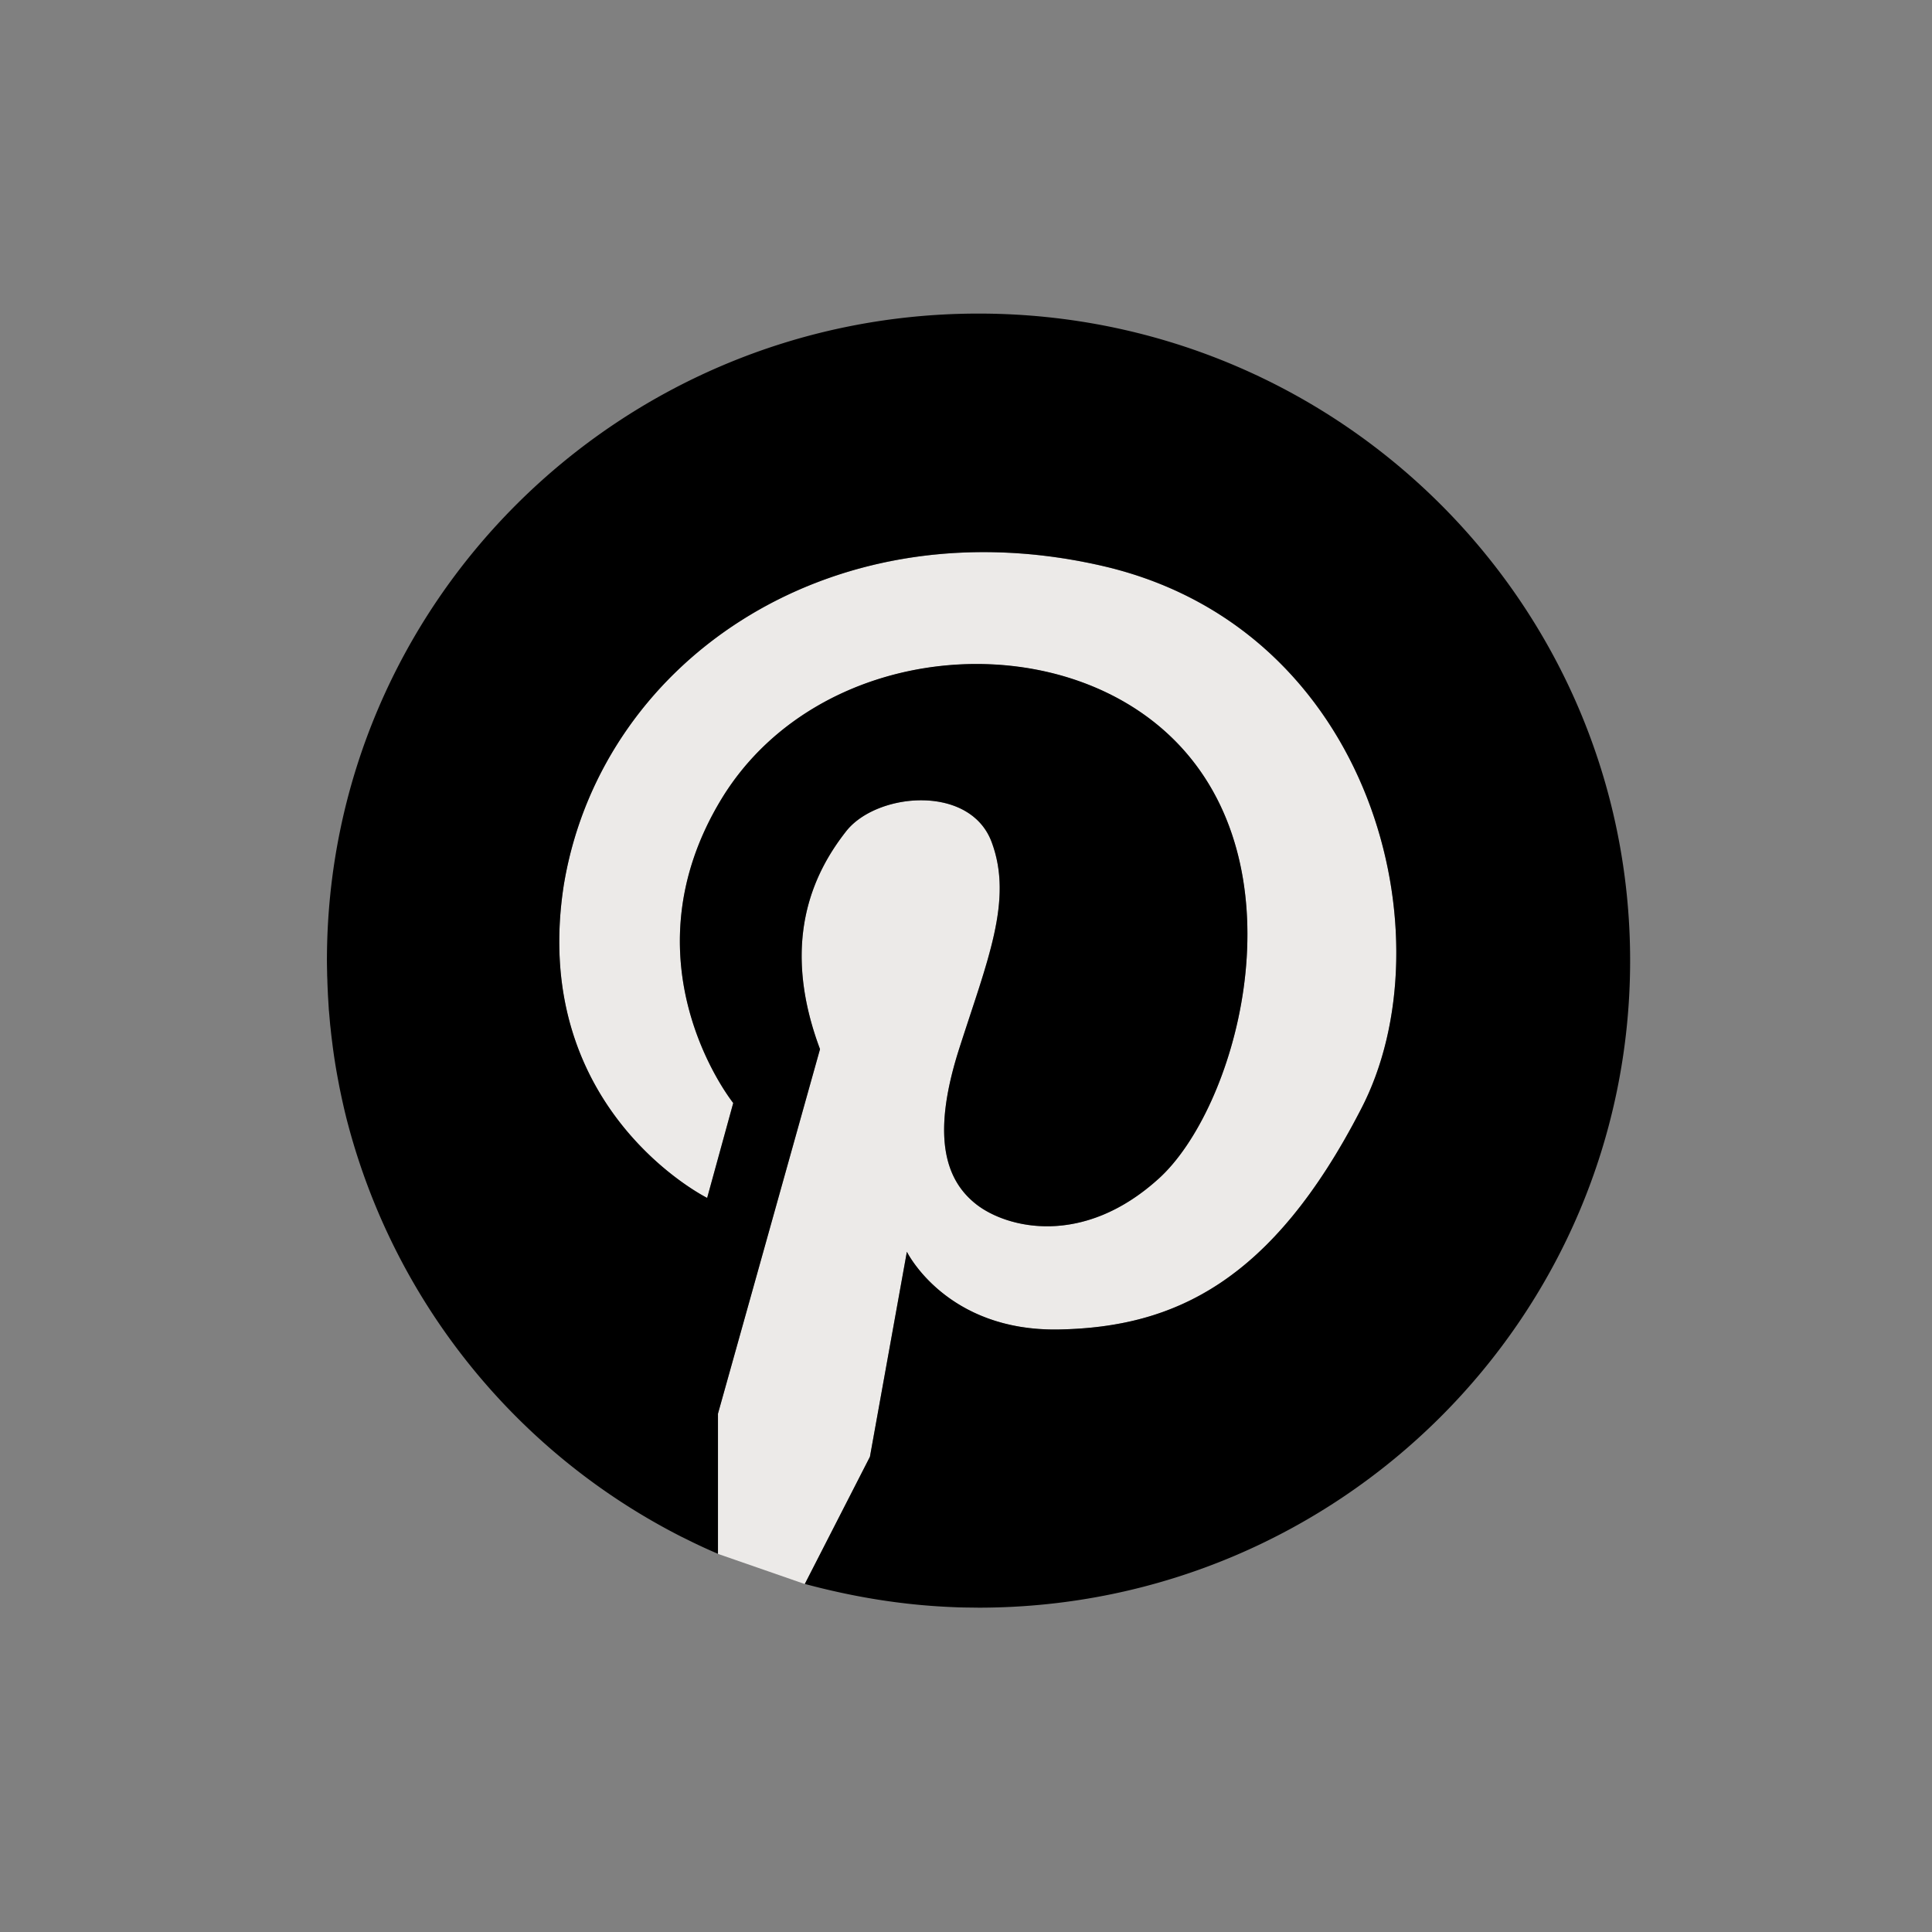
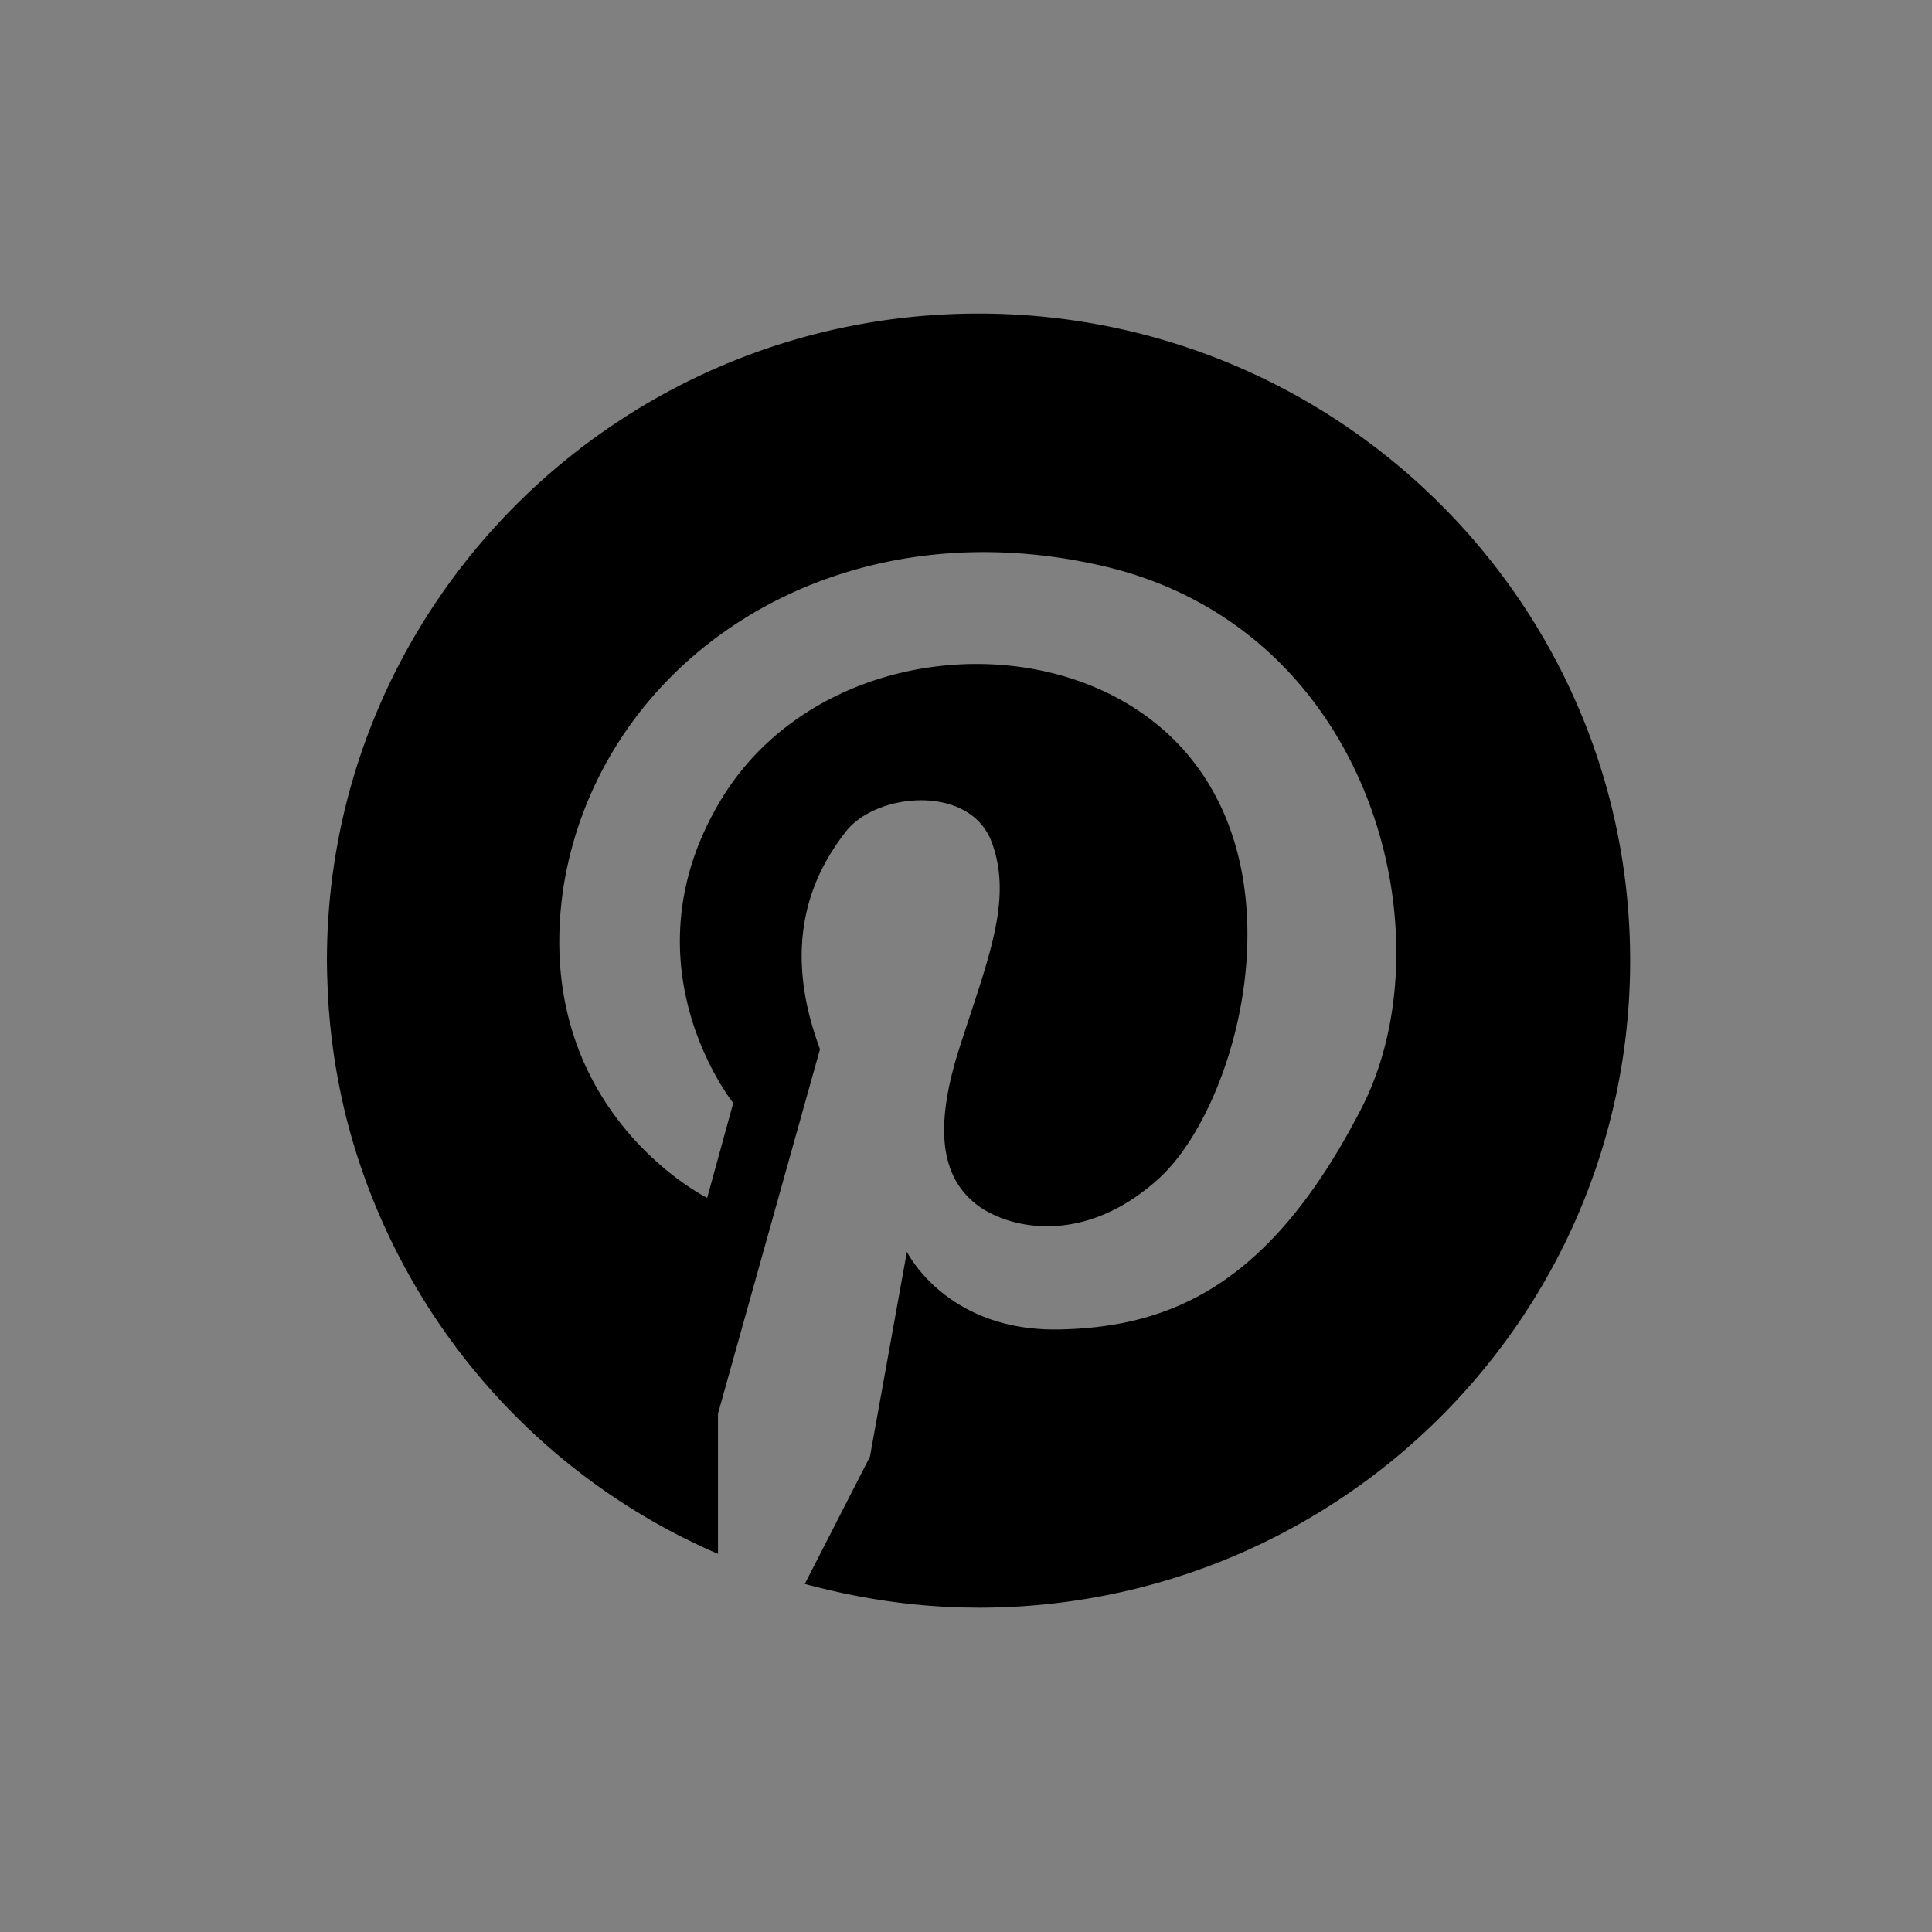
<svg xmlns="http://www.w3.org/2000/svg" width="32" height="32" viewBox="0 0 32 32" fill="none">
  <rect x="0" y="0" width="32" height="32" fill="#808080" stroke="none" />
-   <path d="m15.97 26.625-.093-.002.093.002zM11.307 25.462l-.025-.013.025.013z" fill="currentColor" />
-   <path d="m14.409 24.128.611-3.394s.648 1.322 2.519 1.287c1.907-.036 3.526-.786 5-3.644 1.476-2.823.217-7.967-4.28-9.003-4.497-1.035-8.31 1.572-8.922 5.288-.575 3.715 2.375 5.18 2.375 5.18l.432-1.572s-1.835-2.287-.216-5.001c1.619-2.715 5.792-3.001 7.698-.822 1.907 2.179.828 5.93-.432 7.073-1.259 1.144-2.518.822-3.022.43-.504-.394-.755-1.108-.288-2.572.468-1.465.9-2.466.54-3.43-.36-.965-1.907-.822-2.41-.179-.504.643-1.115 1.786-.432 3.609l-1.691 6.037v2.322l1.44.5 1.079-2.106-.001-.003z" fill="#eceae8" />
  <path d="M16.207 26.628a11.637 11.637 0 0 0 0 0zM15.877 26.623l-.117-.005.117.005zM11.474 25.545z" fill="currentColor" />
  <path d="M16.25 5.194H16.165c-5.94.023-10.75 4.812-10.75 10.717 0 .084.003.167.004.25l.003.07c.001.063.004.125.007.188l.003.068.015.246.002.016.02.23.008.067c.006.065.014.129.022.193l.007.055c.01.083.022.165.034.247l.002.01c.012.08.025.158.039.235l.009.05c.014.073.027.146.042.218l.005.024c.035.169.073.337.116.503l.005.018a10.756 10.756 0 0 0 5.524 6.852l.025.012.168.083c.138.067.276.13.417.19v-2.321l1.69-6.038c-.683-1.823-.071-2.966.433-3.609.504-.642 2.05-.785 2.41.179.36.965-.072 1.965-.54 3.43-.467 1.464-.216 2.179.288 2.572.504.392 1.763.714 3.022-.43 1.259-1.143 2.338-4.894.432-7.073-1.907-2.18-6.08-1.894-7.698.822-1.62 2.715.216 5.001.216 5.001l-.432 1.572s-2.95-1.465-2.375-5.18c.612-3.715 4.425-6.323 8.922-5.288 4.496 1.036 5.755 6.18 4.28 9.003-1.474 2.858-3.093 3.608-5 3.644-1.87.035-2.519-1.287-2.519-1.287l-.612 3.394-1.079 2.108c.795.213 1.59.347 2.43.383l.117.005.093.002.237.003h.042C22.19 26.606 27 21.817 27 15.911c0-5.905-4.809-10.695-10.75-10.717h.001z" fill="currentColor" />
</svg>